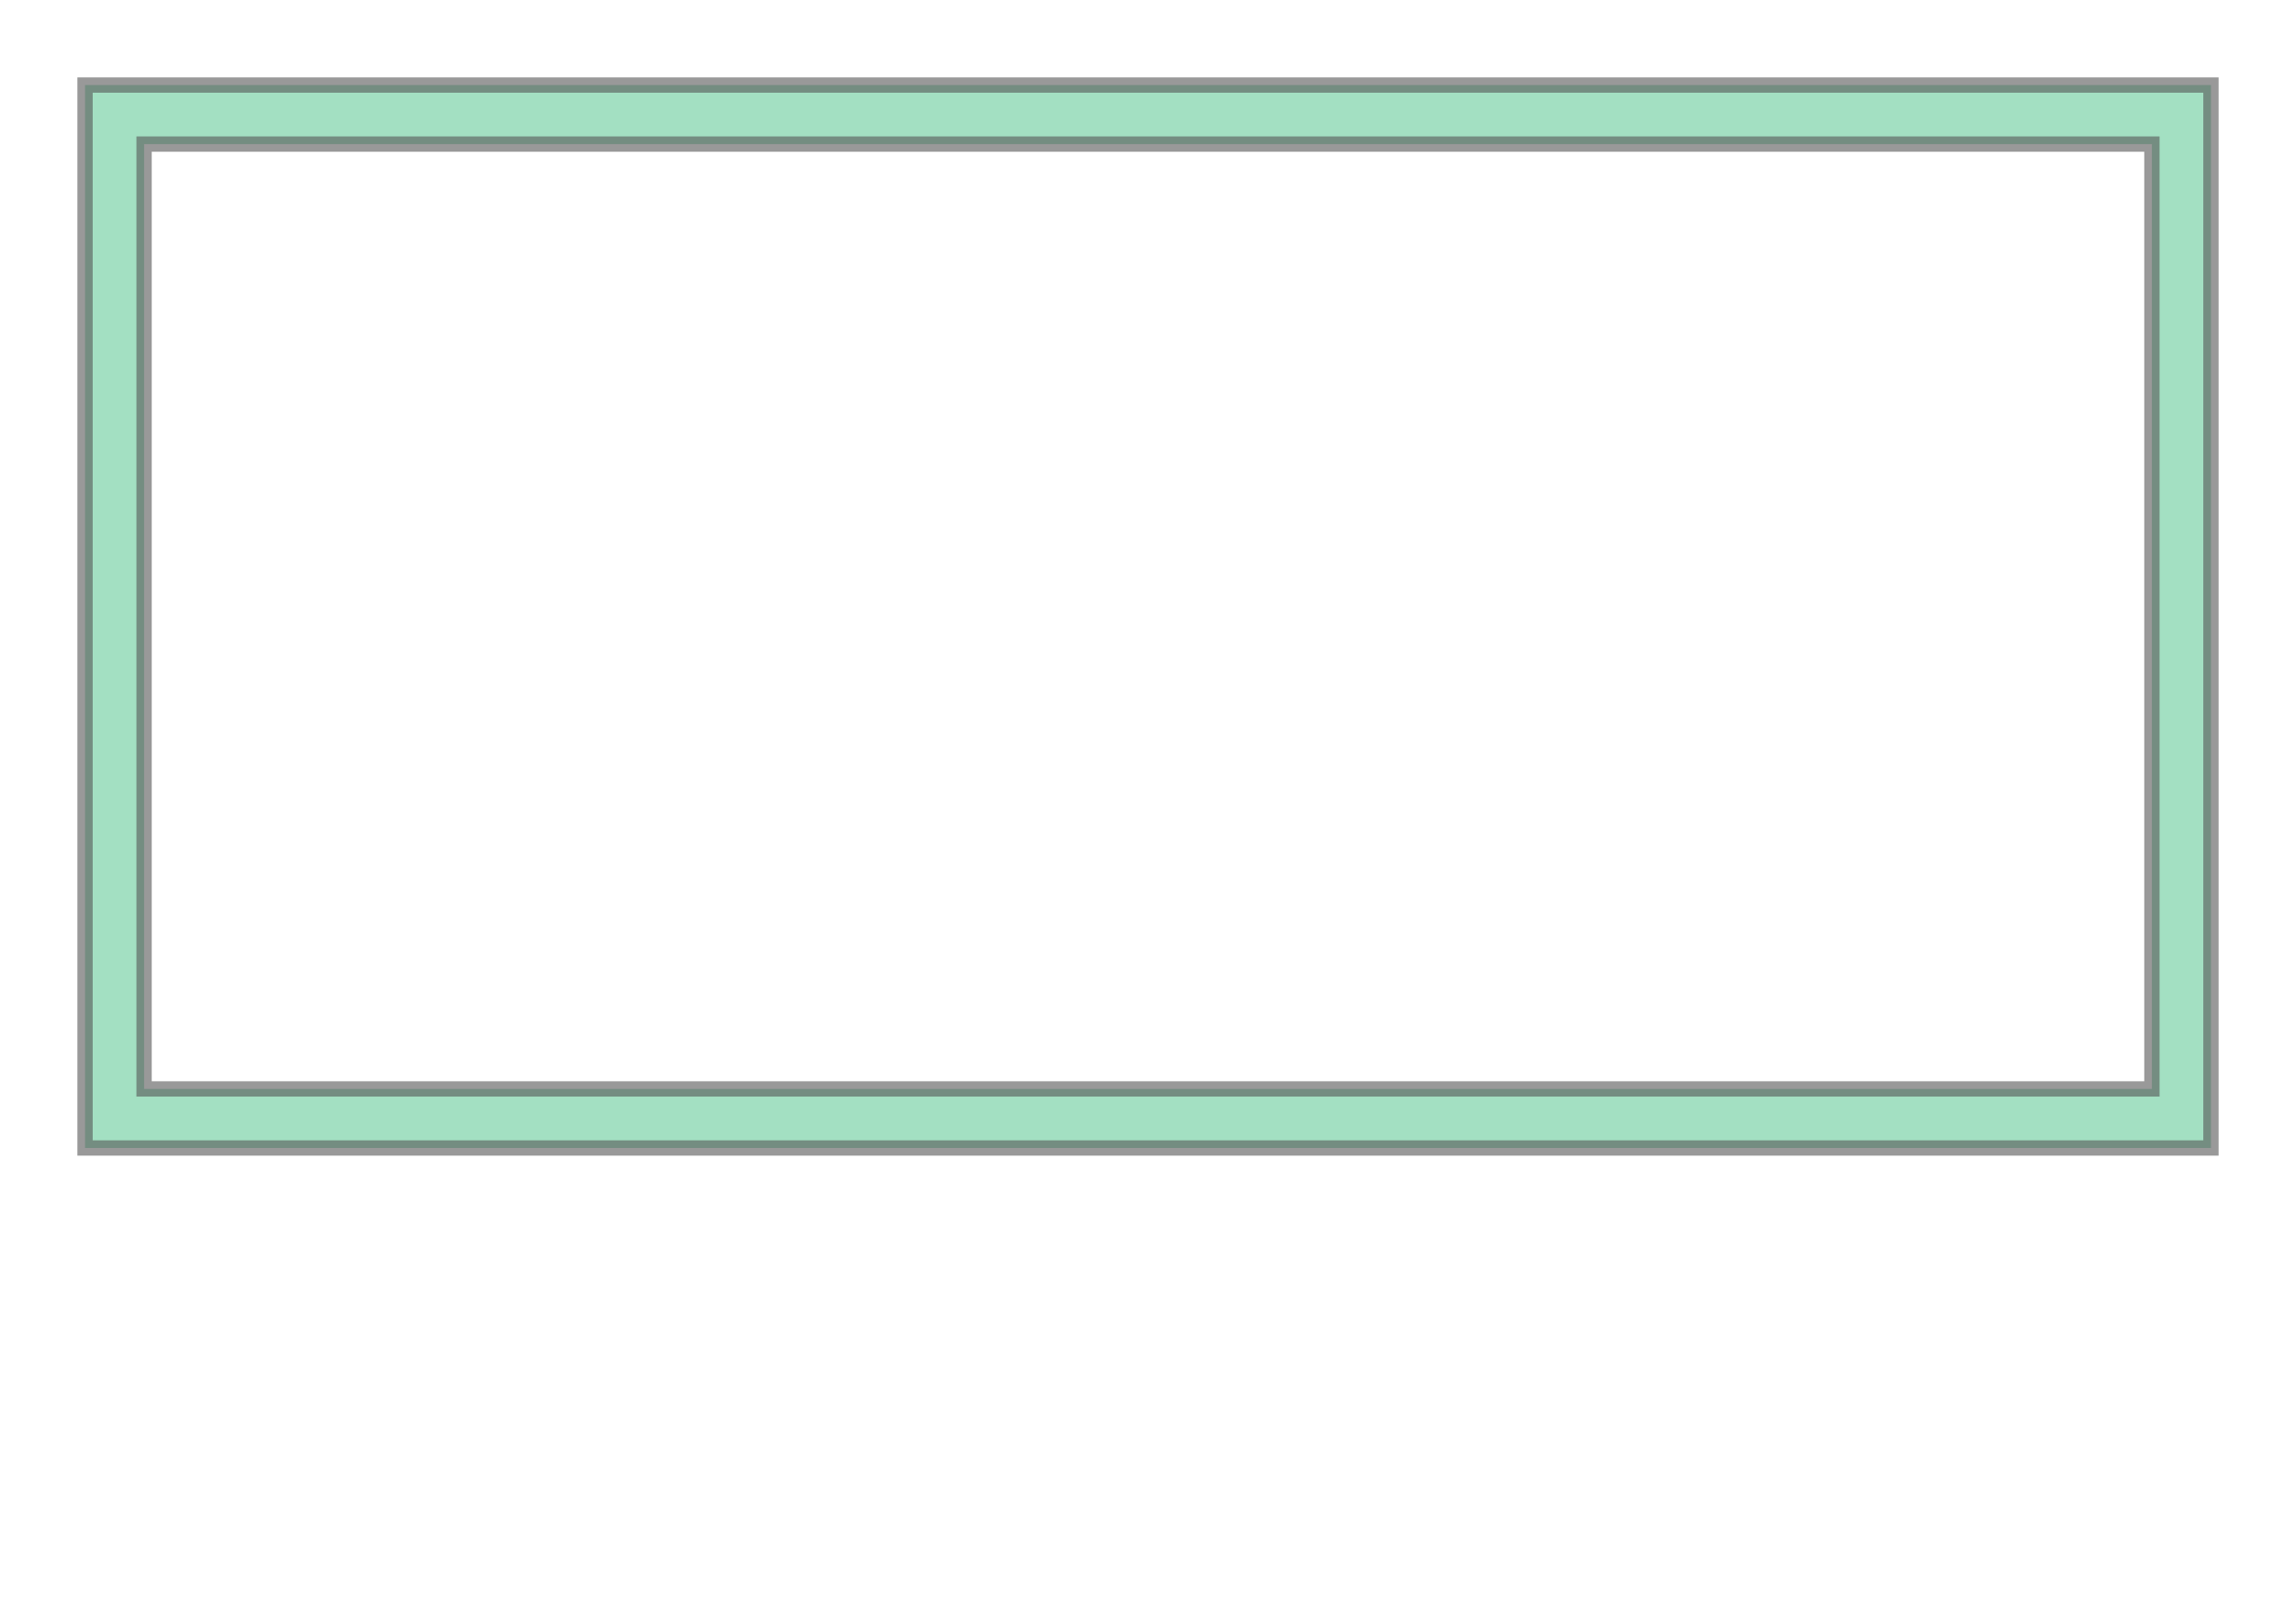
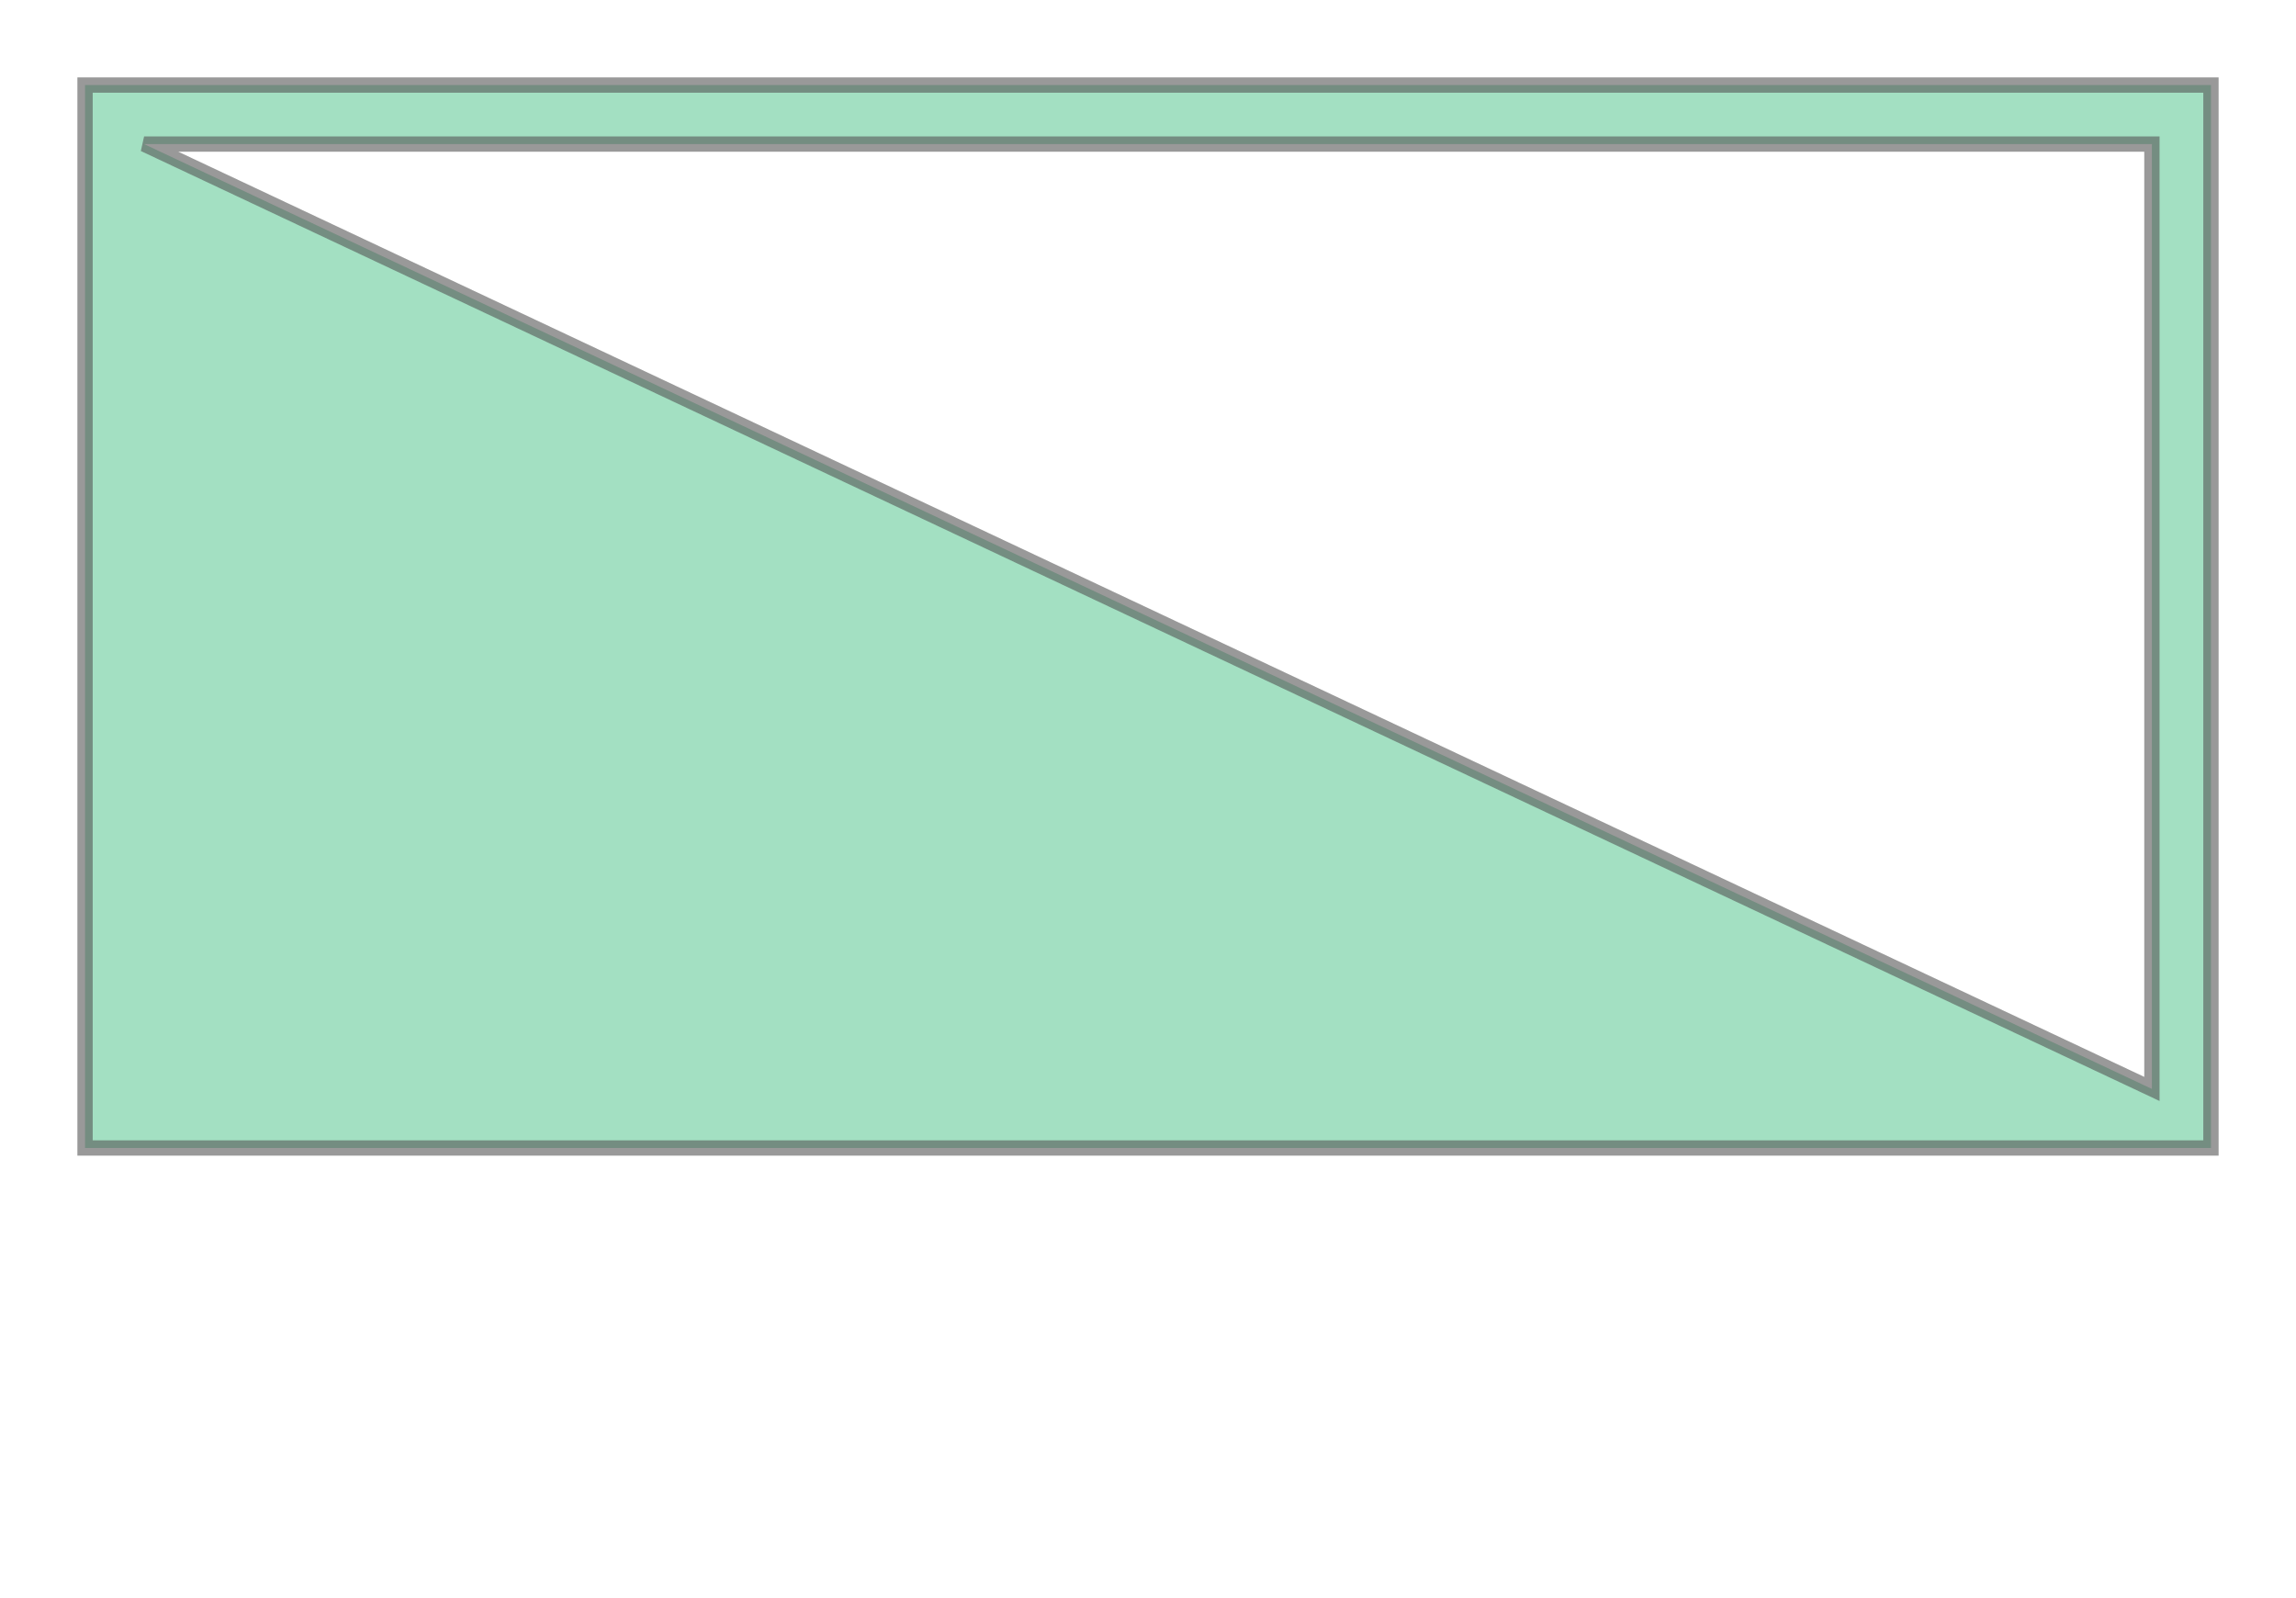
<svg xmlns="http://www.w3.org/2000/svg" width="300" height="208.8" viewBox="-194.4 -104.4 388.8 208.8" preserveAspectRatio="xMinYMin meet">
  <g transform="matrix(1,0,0,-1,0,0.0)">
-     <path fill-rule="evenodd" fill="#66cc99" stroke="#555555" stroke-width="2.592" opacity="0.6" d="M -180.0,90.0 L -180.0,-90.0 L 180.0,-90.0 L 180.0,90.0 L -180.0,90.0 z M -170.0,80.0 L -170.0,-80.0 L 170.0,-80.0 L 170.0,80.0 L -170.0,80.0 z" />
+     <path fill-rule="evenodd" fill="#66cc99" stroke="#555555" stroke-width="2.592" opacity="0.6" d="M -180.0,90.0 L -180.0,-90.0 L 180.0,-90.0 L 180.0,90.0 L -180.0,90.0 z M -170.0,80.0 L 170.0,-80.0 L 170.0,80.0 L -170.0,80.0 z" />
  </g>
</svg>